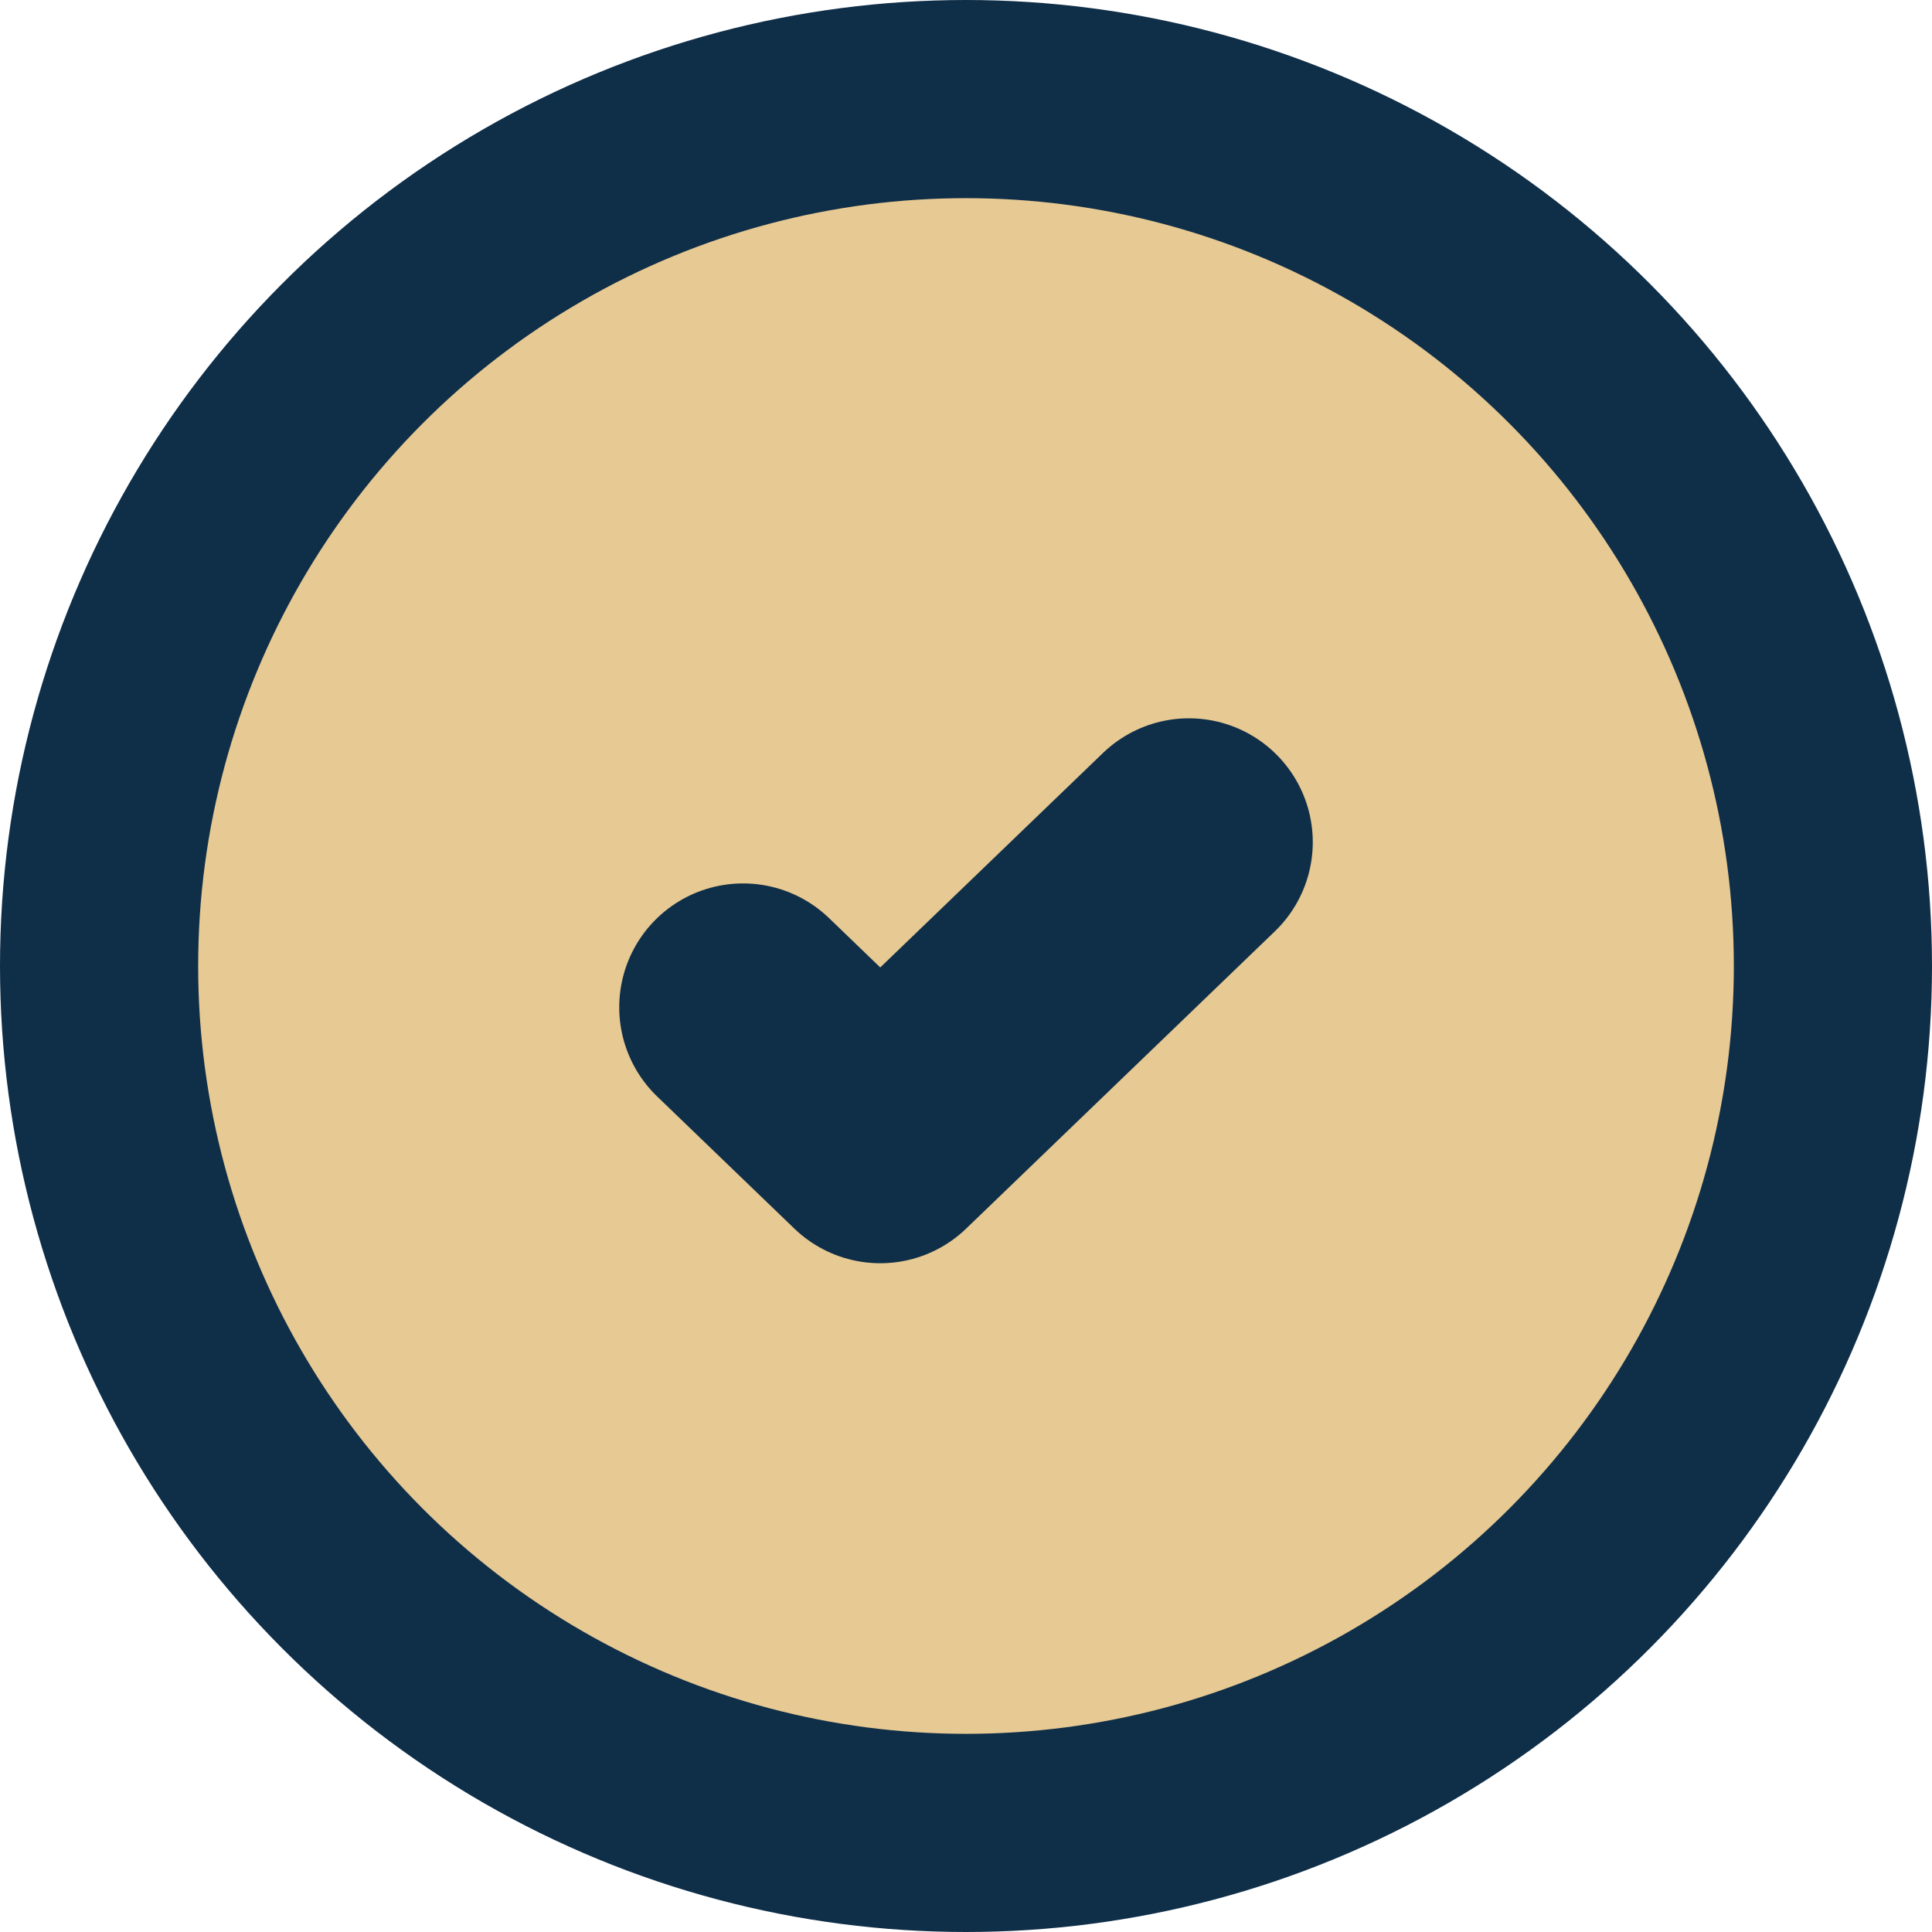
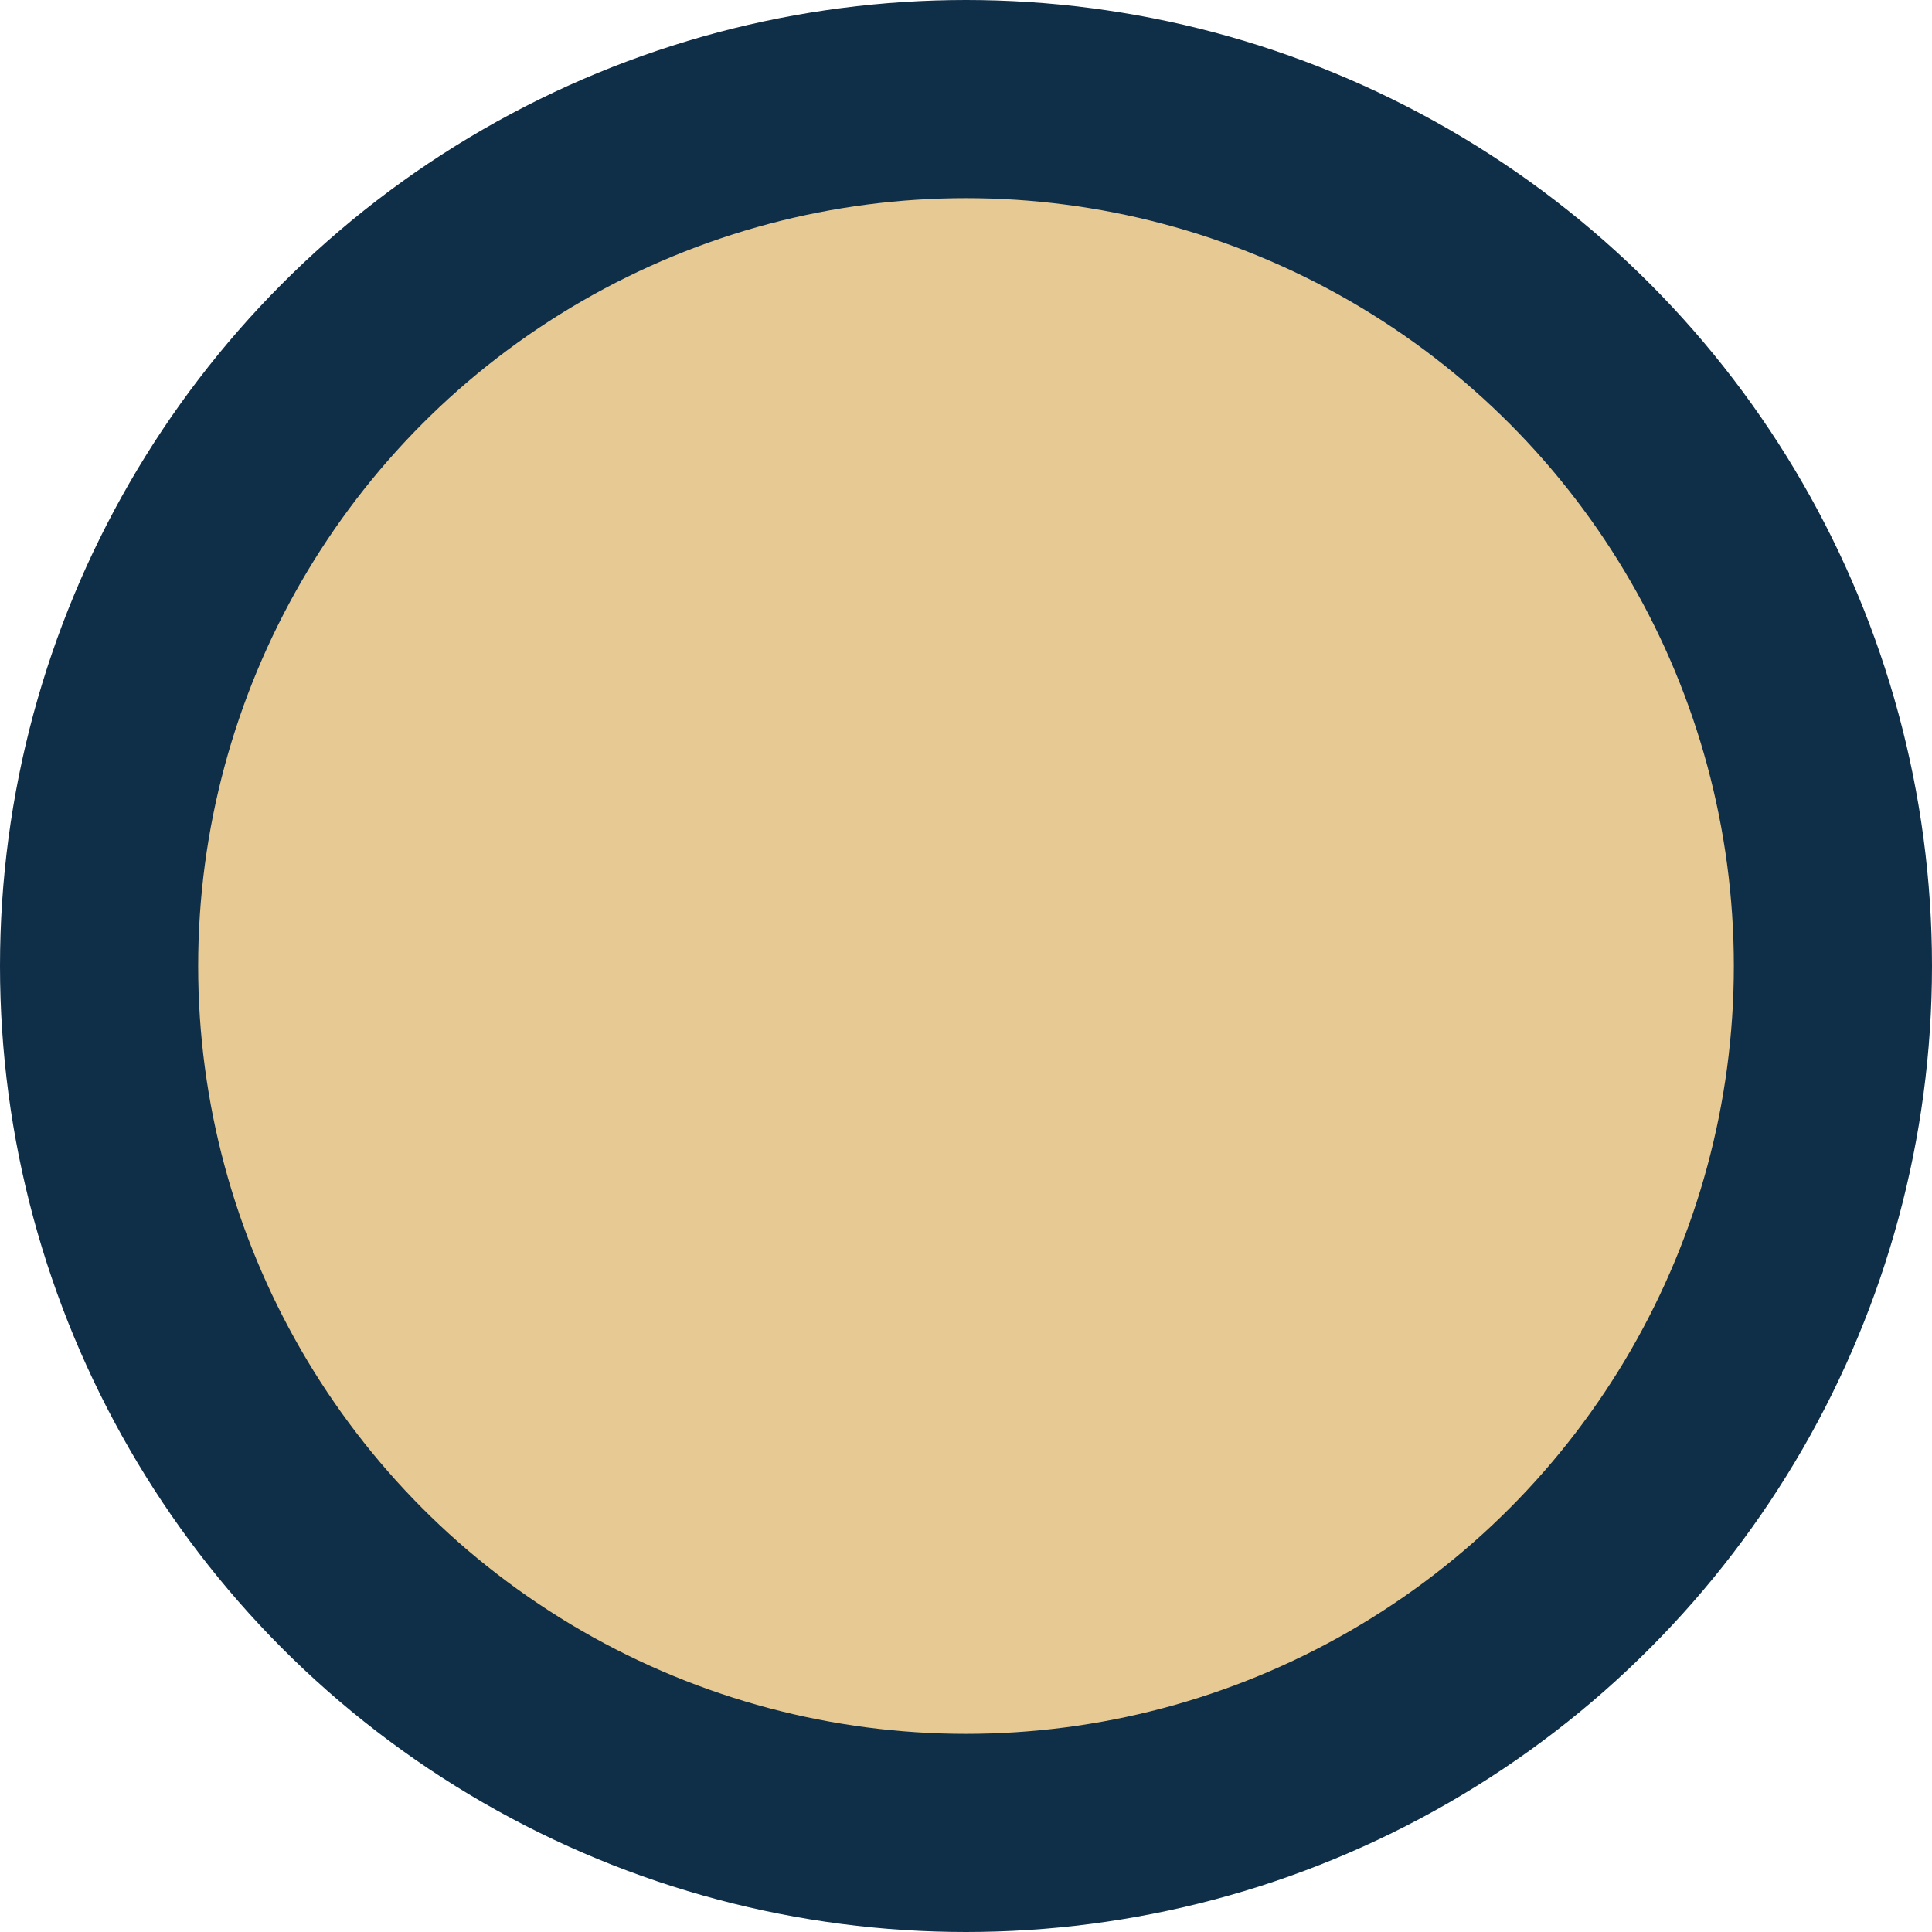
<svg xmlns="http://www.w3.org/2000/svg" width="39" height="39" viewBox="0 0 39 39" fill="none">
  <circle cx="19.5" cy="19.5" r="17.5" fill="#E6C993" stroke="#0F2E48" stroke-width="4" />
-   <path d="M15 20.333L17.769 23L24 17" stroke="#0F2E48" stroke-width="5" stroke-linecap="round" stroke-linejoin="round" />
</svg>